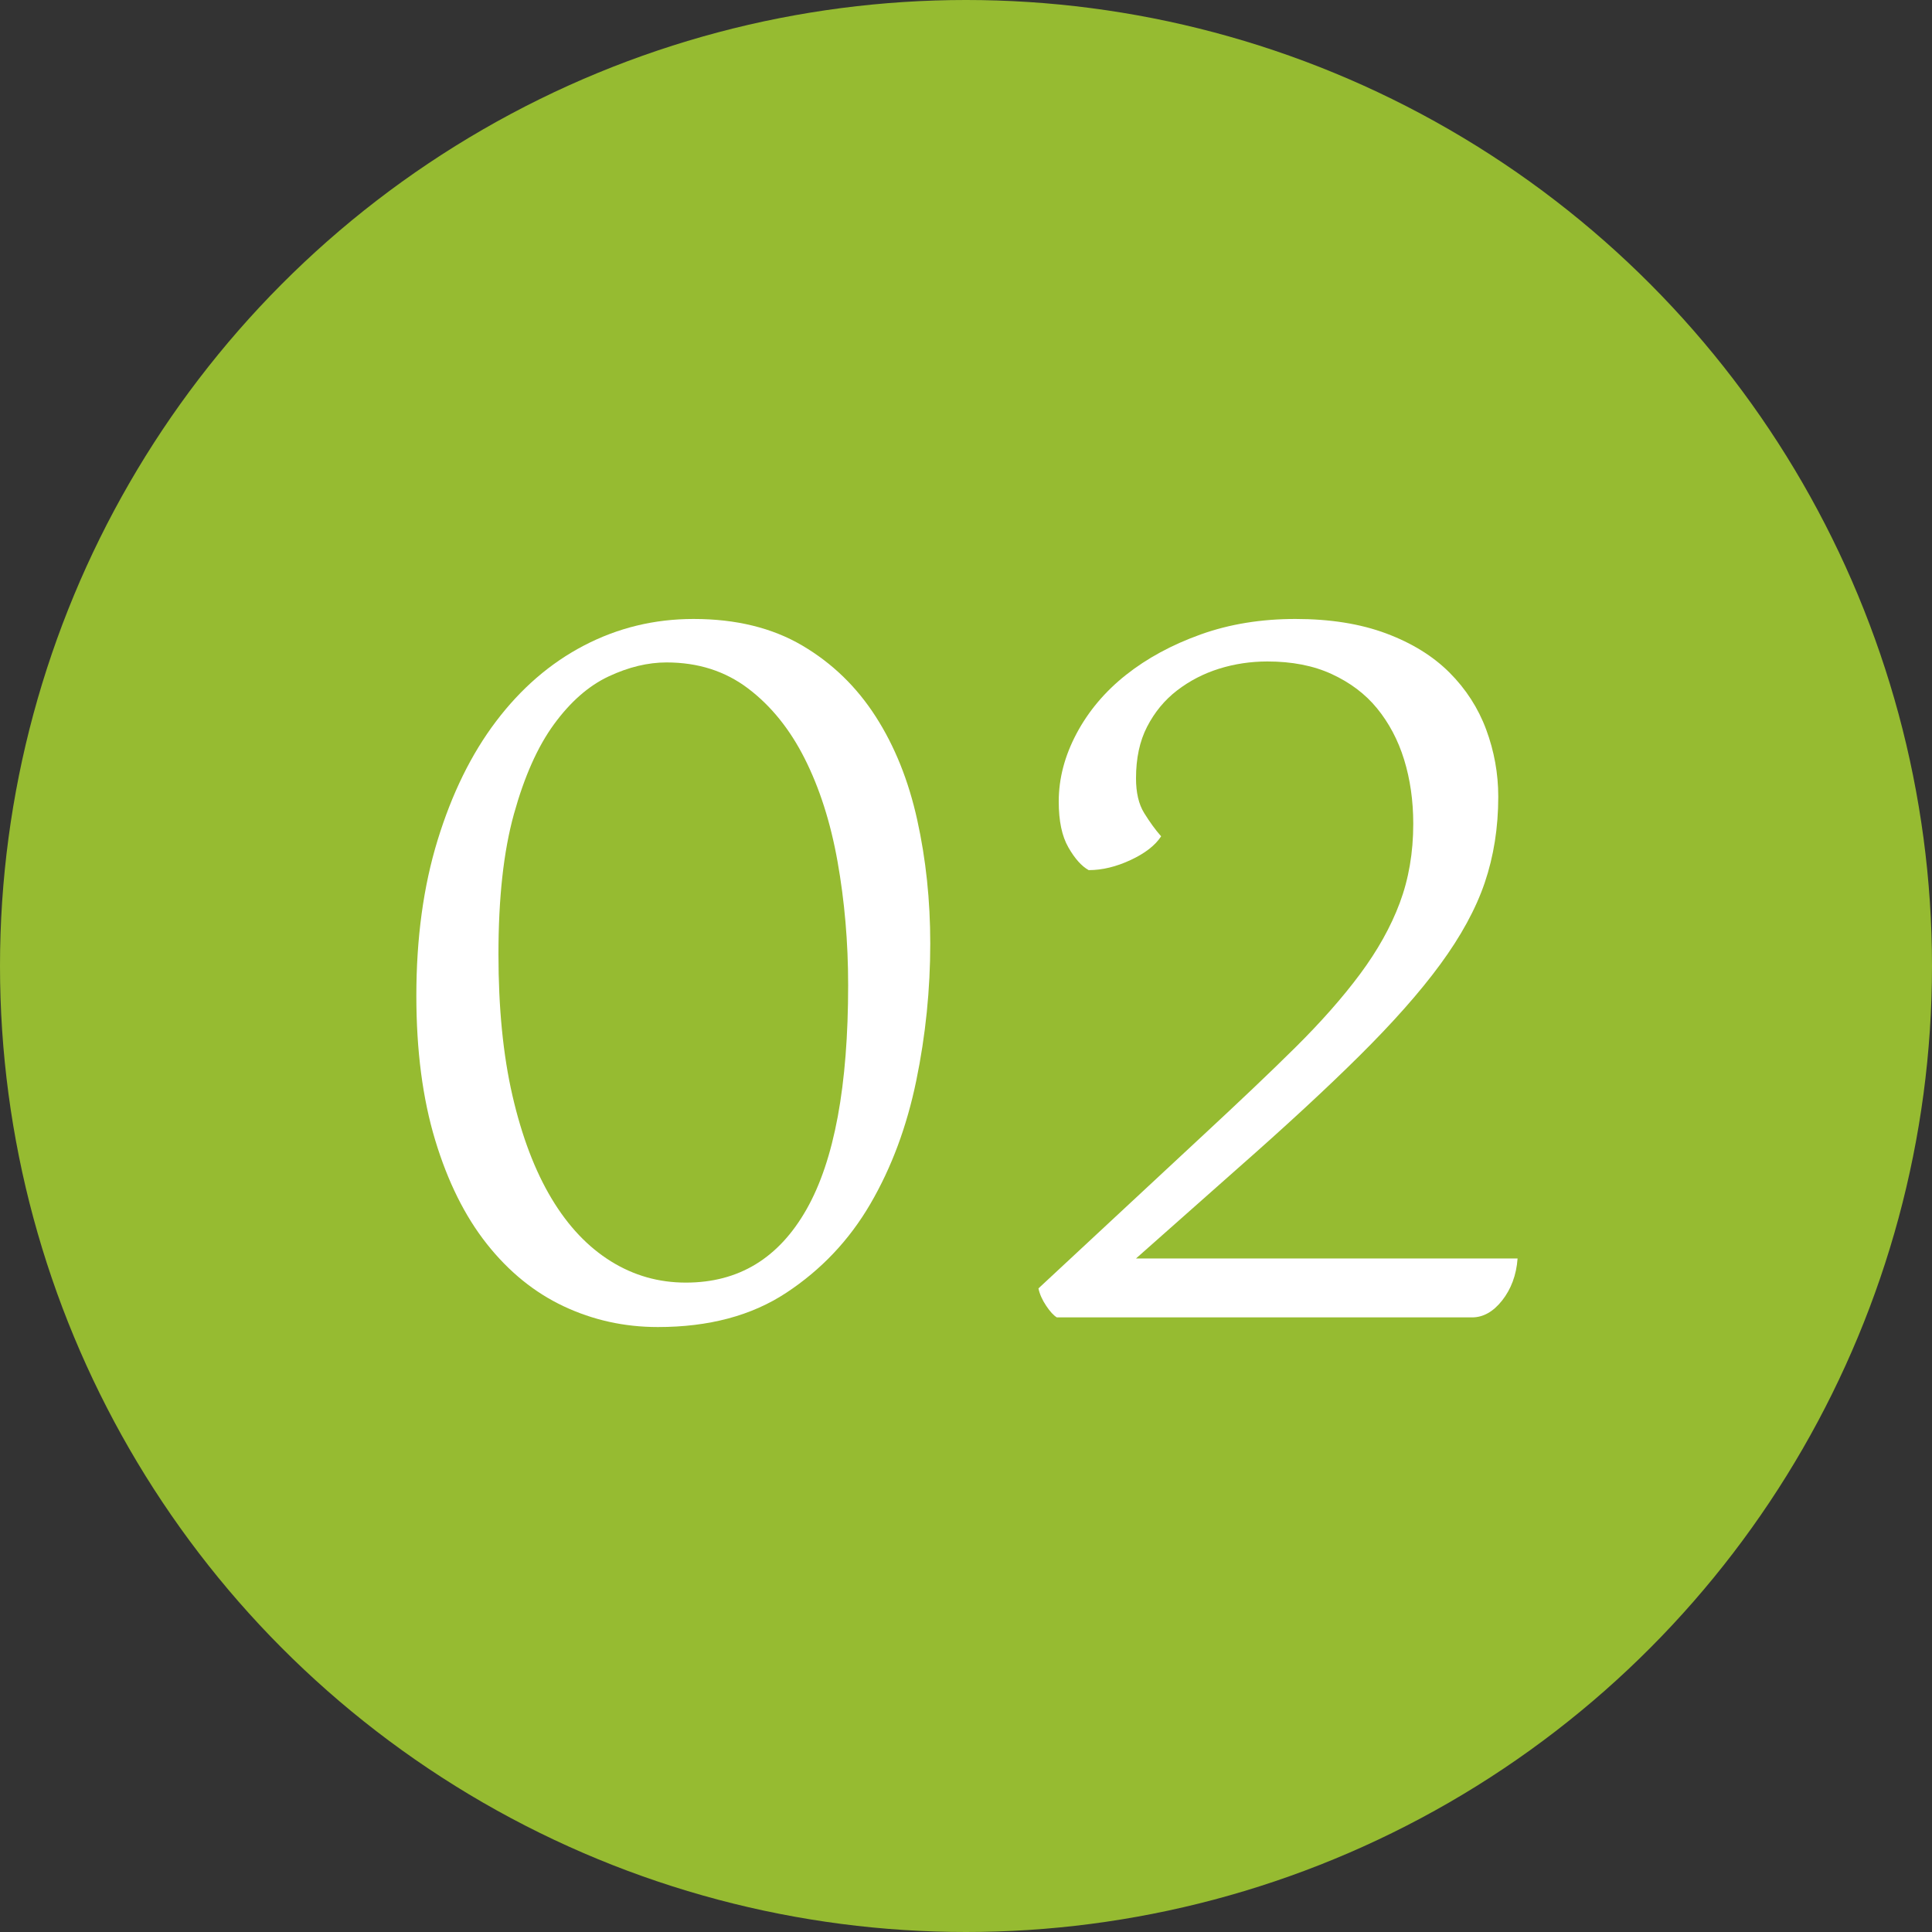
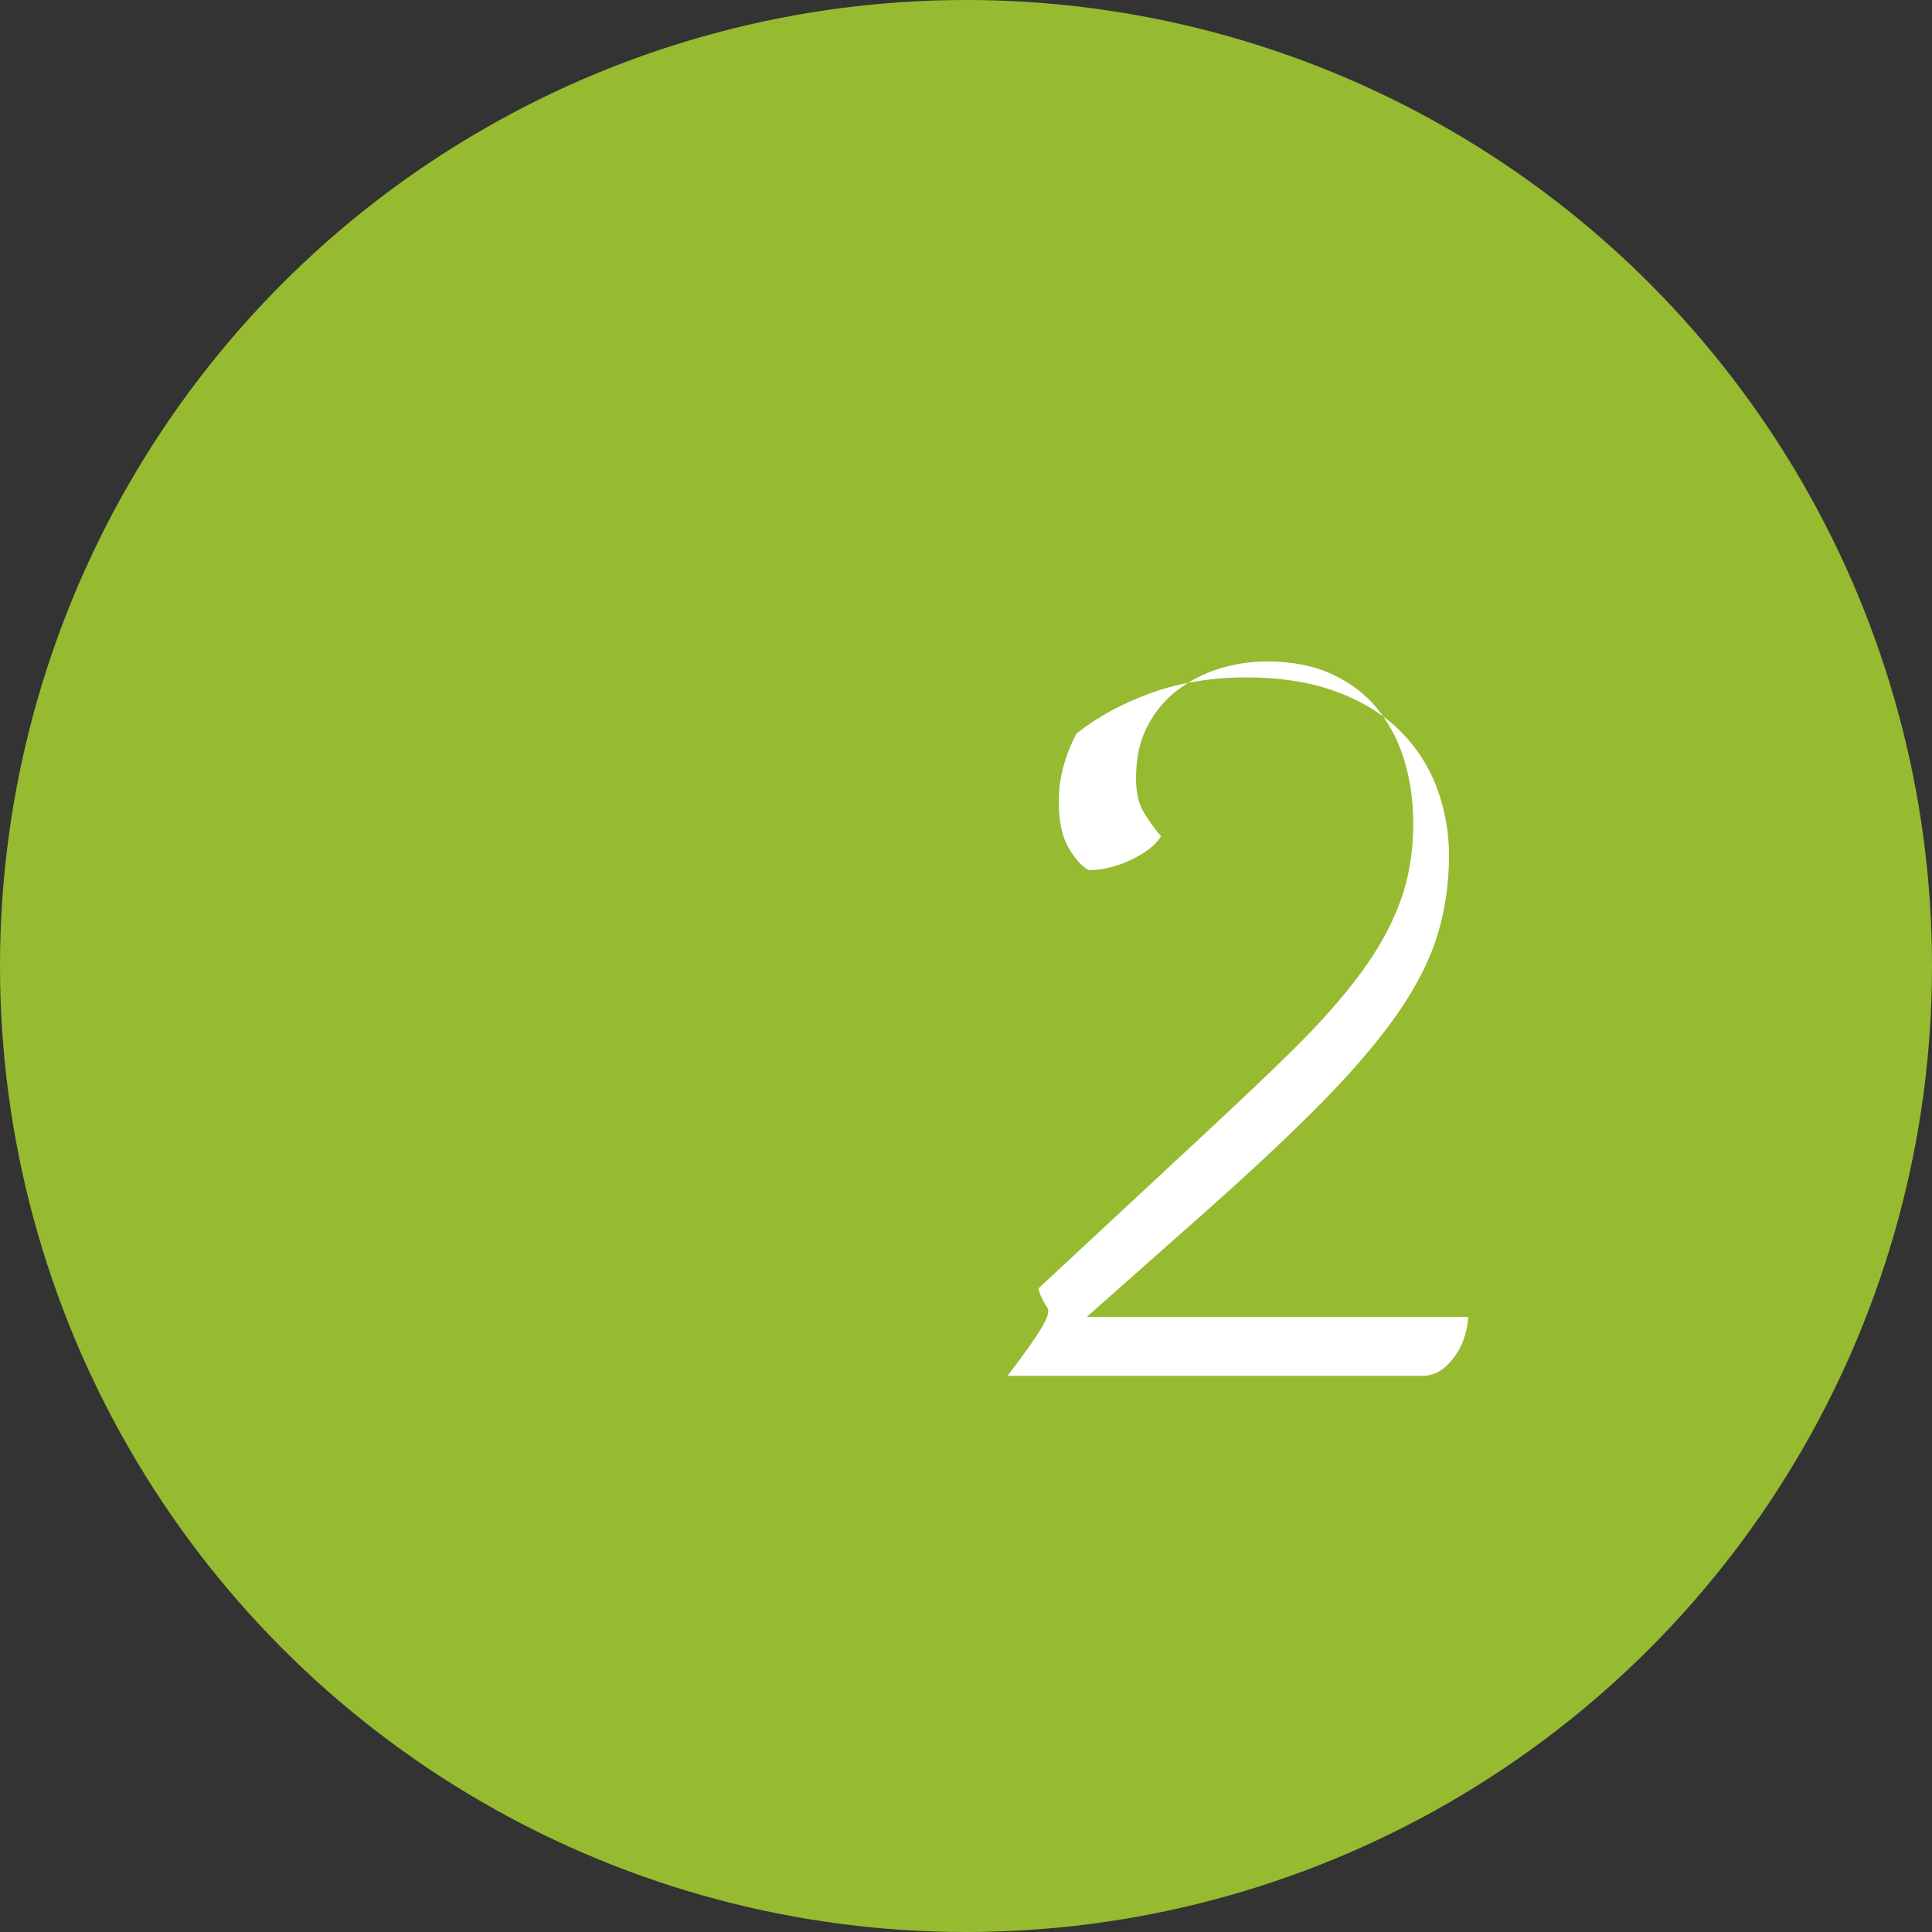
<svg xmlns="http://www.w3.org/2000/svg" version="1.1" id="Layer_1" x="0px" y="0px" viewBox="0 0 80 80" style="enable-background:new 0 0 80 80;" xml:space="preserve">
  <rect x="0" y="0" width="80" height="80" fill="#333333" stroke="none" />
  <style type="text/css">
	.st0{fill:#96BB31;}
	.st1{enable-background:new    ;}
	.st2{fill:#FFFFFF;}
</style>
  <g>
    <circle class="st0" cx="40" cy="40" r="40" />
  </g>
  <g class="st1">
-     <path class="st2" d="M17.24,41.23c0-2.37,0.29-4.52,0.88-6.44c0.59-1.92,1.39-3.56,2.42-4.92c1.03-1.36,2.24-2.41,3.64-3.14   s2.91-1.1,4.54-1.1c1.76,0,3.26,0.37,4.5,1.1c1.24,0.73,2.25,1.71,3.04,2.94c0.79,1.23,1.36,2.65,1.72,4.28   c0.36,1.63,0.54,3.33,0.54,5.12c0,1.89-0.19,3.79-0.58,5.68c-0.39,1.89-1.02,3.59-1.9,5.1c-0.88,1.51-2.04,2.73-3.48,3.68   s-3.21,1.42-5.32,1.42c-1.39,0-2.69-0.29-3.9-0.86c-1.21-0.57-2.27-1.43-3.18-2.58c-0.91-1.15-1.62-2.58-2.14-4.3   C17.5,45.49,17.24,43.5,17.24,41.23z M20.64,39.51c0,2.21,0.19,4.17,0.58,5.86c0.39,1.69,0.93,3.11,1.62,4.26   c0.69,1.15,1.51,2.01,2.46,2.6c0.95,0.59,1.98,0.88,3.1,0.88c2.19,0,3.85-1.01,5-3.04c1.15-2.03,1.72-5.12,1.72-9.28   c0-1.79-0.15-3.49-0.44-5.12c-0.29-1.63-0.75-3.05-1.36-4.26c-0.61-1.21-1.39-2.18-2.34-2.9c-0.95-0.72-2.07-1.08-3.38-1.08   c-0.77,0-1.57,0.19-2.4,0.58c-0.83,0.39-1.58,1.05-2.26,1.98c-0.68,0.93-1.23,2.17-1.66,3.72C20.85,35.26,20.64,37.19,20.64,39.51z   " />
-     <path class="st2" d="M43.32,54.07c-0.16-0.24-0.27-0.48-0.32-0.72l6.88-6.4c1.41-1.31,2.66-2.49,3.74-3.56s1.98-2.09,2.7-3.06   c0.72-0.97,1.27-1.95,1.64-2.94c0.37-0.99,0.56-2.08,0.56-3.28c0-0.96-0.13-1.85-0.38-2.66c-0.25-0.81-0.63-1.52-1.12-2.12   c-0.49-0.6-1.12-1.07-1.88-1.42c-0.76-0.35-1.65-0.52-2.66-0.52c-0.69,0-1.36,0.1-2,0.3c-0.64,0.2-1.22,0.5-1.74,0.9   c-0.52,0.4-0.93,0.9-1.24,1.5c-0.31,0.6-0.46,1.31-0.46,2.14c0,0.59,0.11,1.07,0.34,1.44c0.23,0.37,0.46,0.69,0.7,0.96   c-0.24,0.37-0.66,0.7-1.26,0.98c-0.6,0.28-1.18,0.42-1.74,0.42c-0.29-0.16-0.57-0.47-0.84-0.94s-0.4-1.1-0.4-1.9   c0-0.96,0.25-1.9,0.74-2.82c0.49-0.92,1.17-1.73,2.04-2.42c0.87-0.69,1.9-1.25,3.1-1.68c1.2-0.43,2.51-0.64,3.92-0.64   c1.44,0,2.69,0.2,3.76,0.6c1.07,0.4,1.94,0.94,2.62,1.62c0.68,0.68,1.19,1.47,1.52,2.36c0.33,0.89,0.5,1.82,0.5,2.78   c0,1.28-0.19,2.47-0.56,3.56c-0.37,1.09-0.99,2.22-1.84,3.38c-0.85,1.16-1.97,2.42-3.34,3.78c-1.37,1.36-3.06,2.92-5.06,4.68   l-4.2,3.72h15.8c-0.05,0.69-0.27,1.27-0.64,1.74c-0.37,0.47-0.79,0.7-1.24,0.7h-17.2C43.63,54.47,43.48,54.31,43.32,54.07z" />
+     <path class="st2" d="M43.32,54.07c-0.16-0.24-0.27-0.48-0.32-0.72l6.88-6.4c1.41-1.31,2.66-2.49,3.74-3.56s1.98-2.09,2.7-3.06   c0.72-0.97,1.27-1.95,1.64-2.94c0.37-0.99,0.56-2.08,0.56-3.28c0-0.96-0.13-1.85-0.38-2.66c-0.25-0.81-0.63-1.52-1.12-2.12   c-0.49-0.6-1.12-1.07-1.88-1.42c-0.76-0.35-1.65-0.52-2.66-0.52c-0.69,0-1.36,0.1-2,0.3c-0.64,0.2-1.22,0.5-1.74,0.9   c-0.52,0.4-0.93,0.9-1.24,1.5c-0.31,0.6-0.46,1.31-0.46,2.14c0,0.59,0.11,1.07,0.34,1.44c0.23,0.37,0.46,0.69,0.7,0.96   c-0.24,0.37-0.66,0.7-1.26,0.98c-0.6,0.28-1.18,0.42-1.74,0.42c-0.29-0.16-0.57-0.47-0.84-0.94s-0.4-1.1-0.4-1.9   c0-0.96,0.25-1.9,0.74-2.82c0.87-0.69,1.9-1.25,3.1-1.68c1.2-0.43,2.51-0.64,3.92-0.64   c1.44,0,2.69,0.2,3.76,0.6c1.07,0.4,1.94,0.94,2.62,1.62c0.68,0.68,1.19,1.47,1.52,2.36c0.33,0.89,0.5,1.82,0.5,2.78   c0,1.28-0.19,2.47-0.56,3.56c-0.37,1.09-0.99,2.22-1.84,3.38c-0.85,1.16-1.97,2.42-3.34,3.78c-1.37,1.36-3.06,2.92-5.06,4.68   l-4.2,3.72h15.8c-0.05,0.69-0.27,1.27-0.64,1.74c-0.37,0.47-0.79,0.7-1.24,0.7h-17.2C43.63,54.47,43.48,54.31,43.32,54.07z" />
  </g>
</svg>